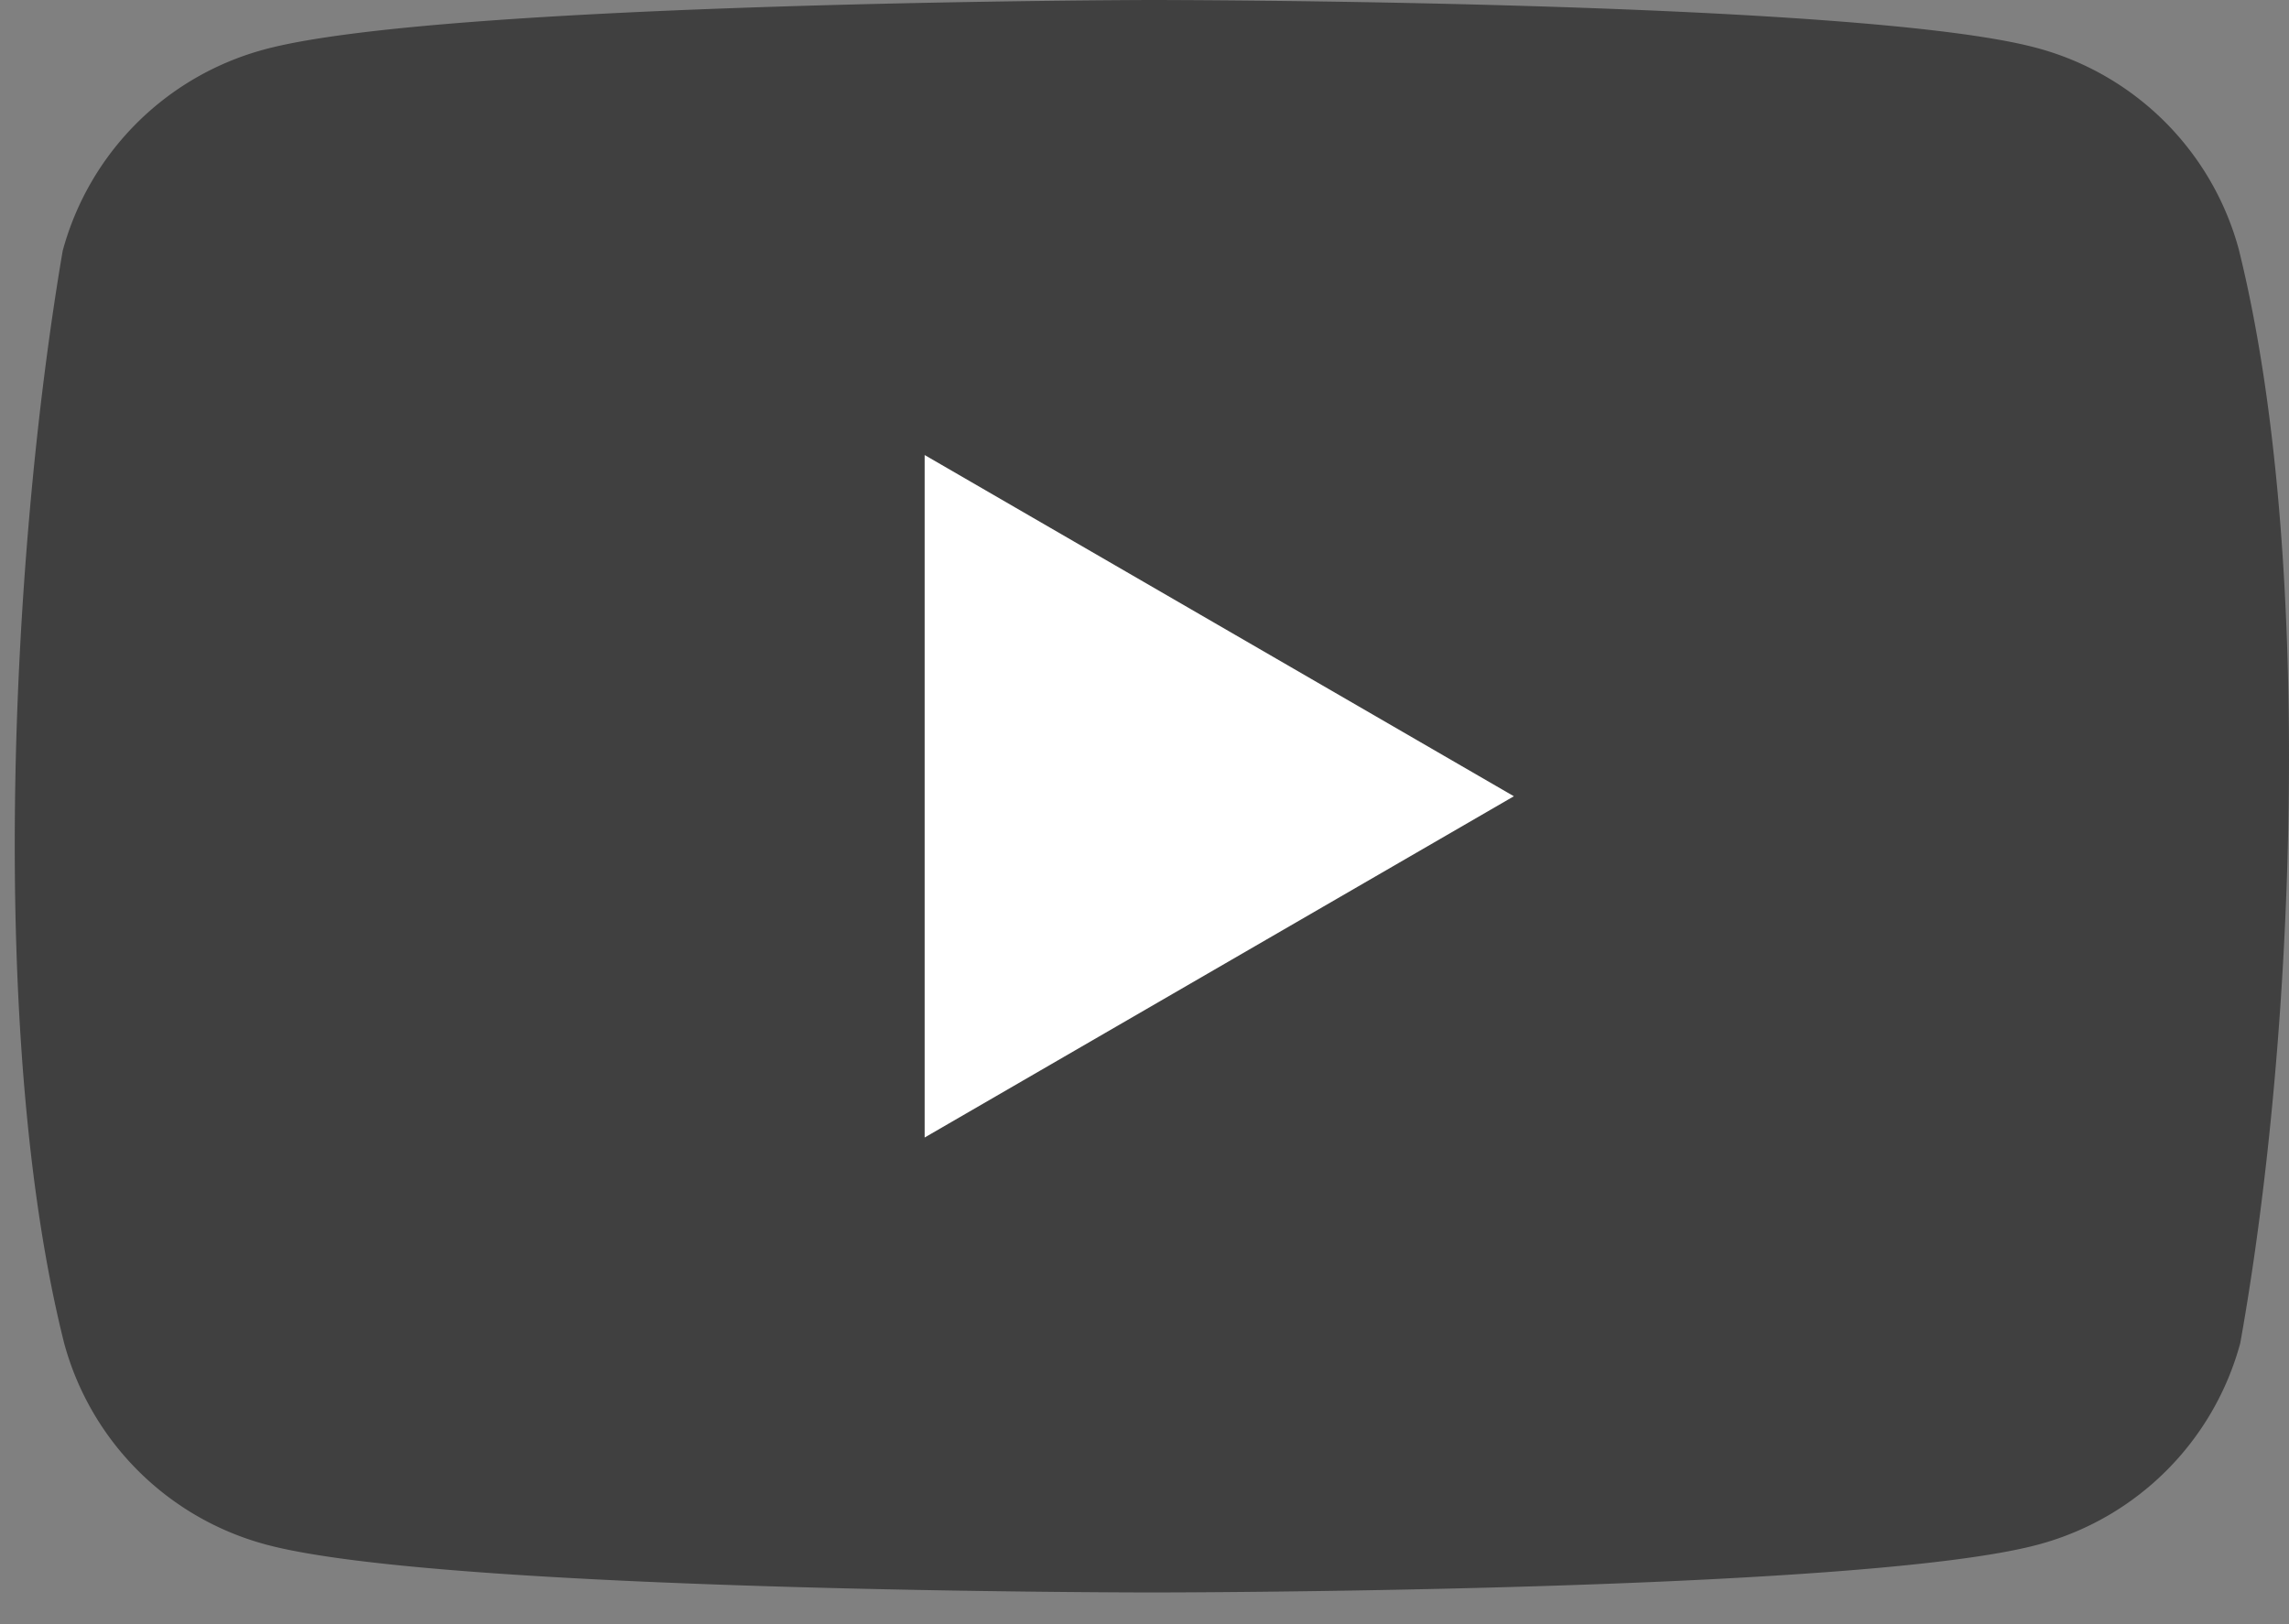
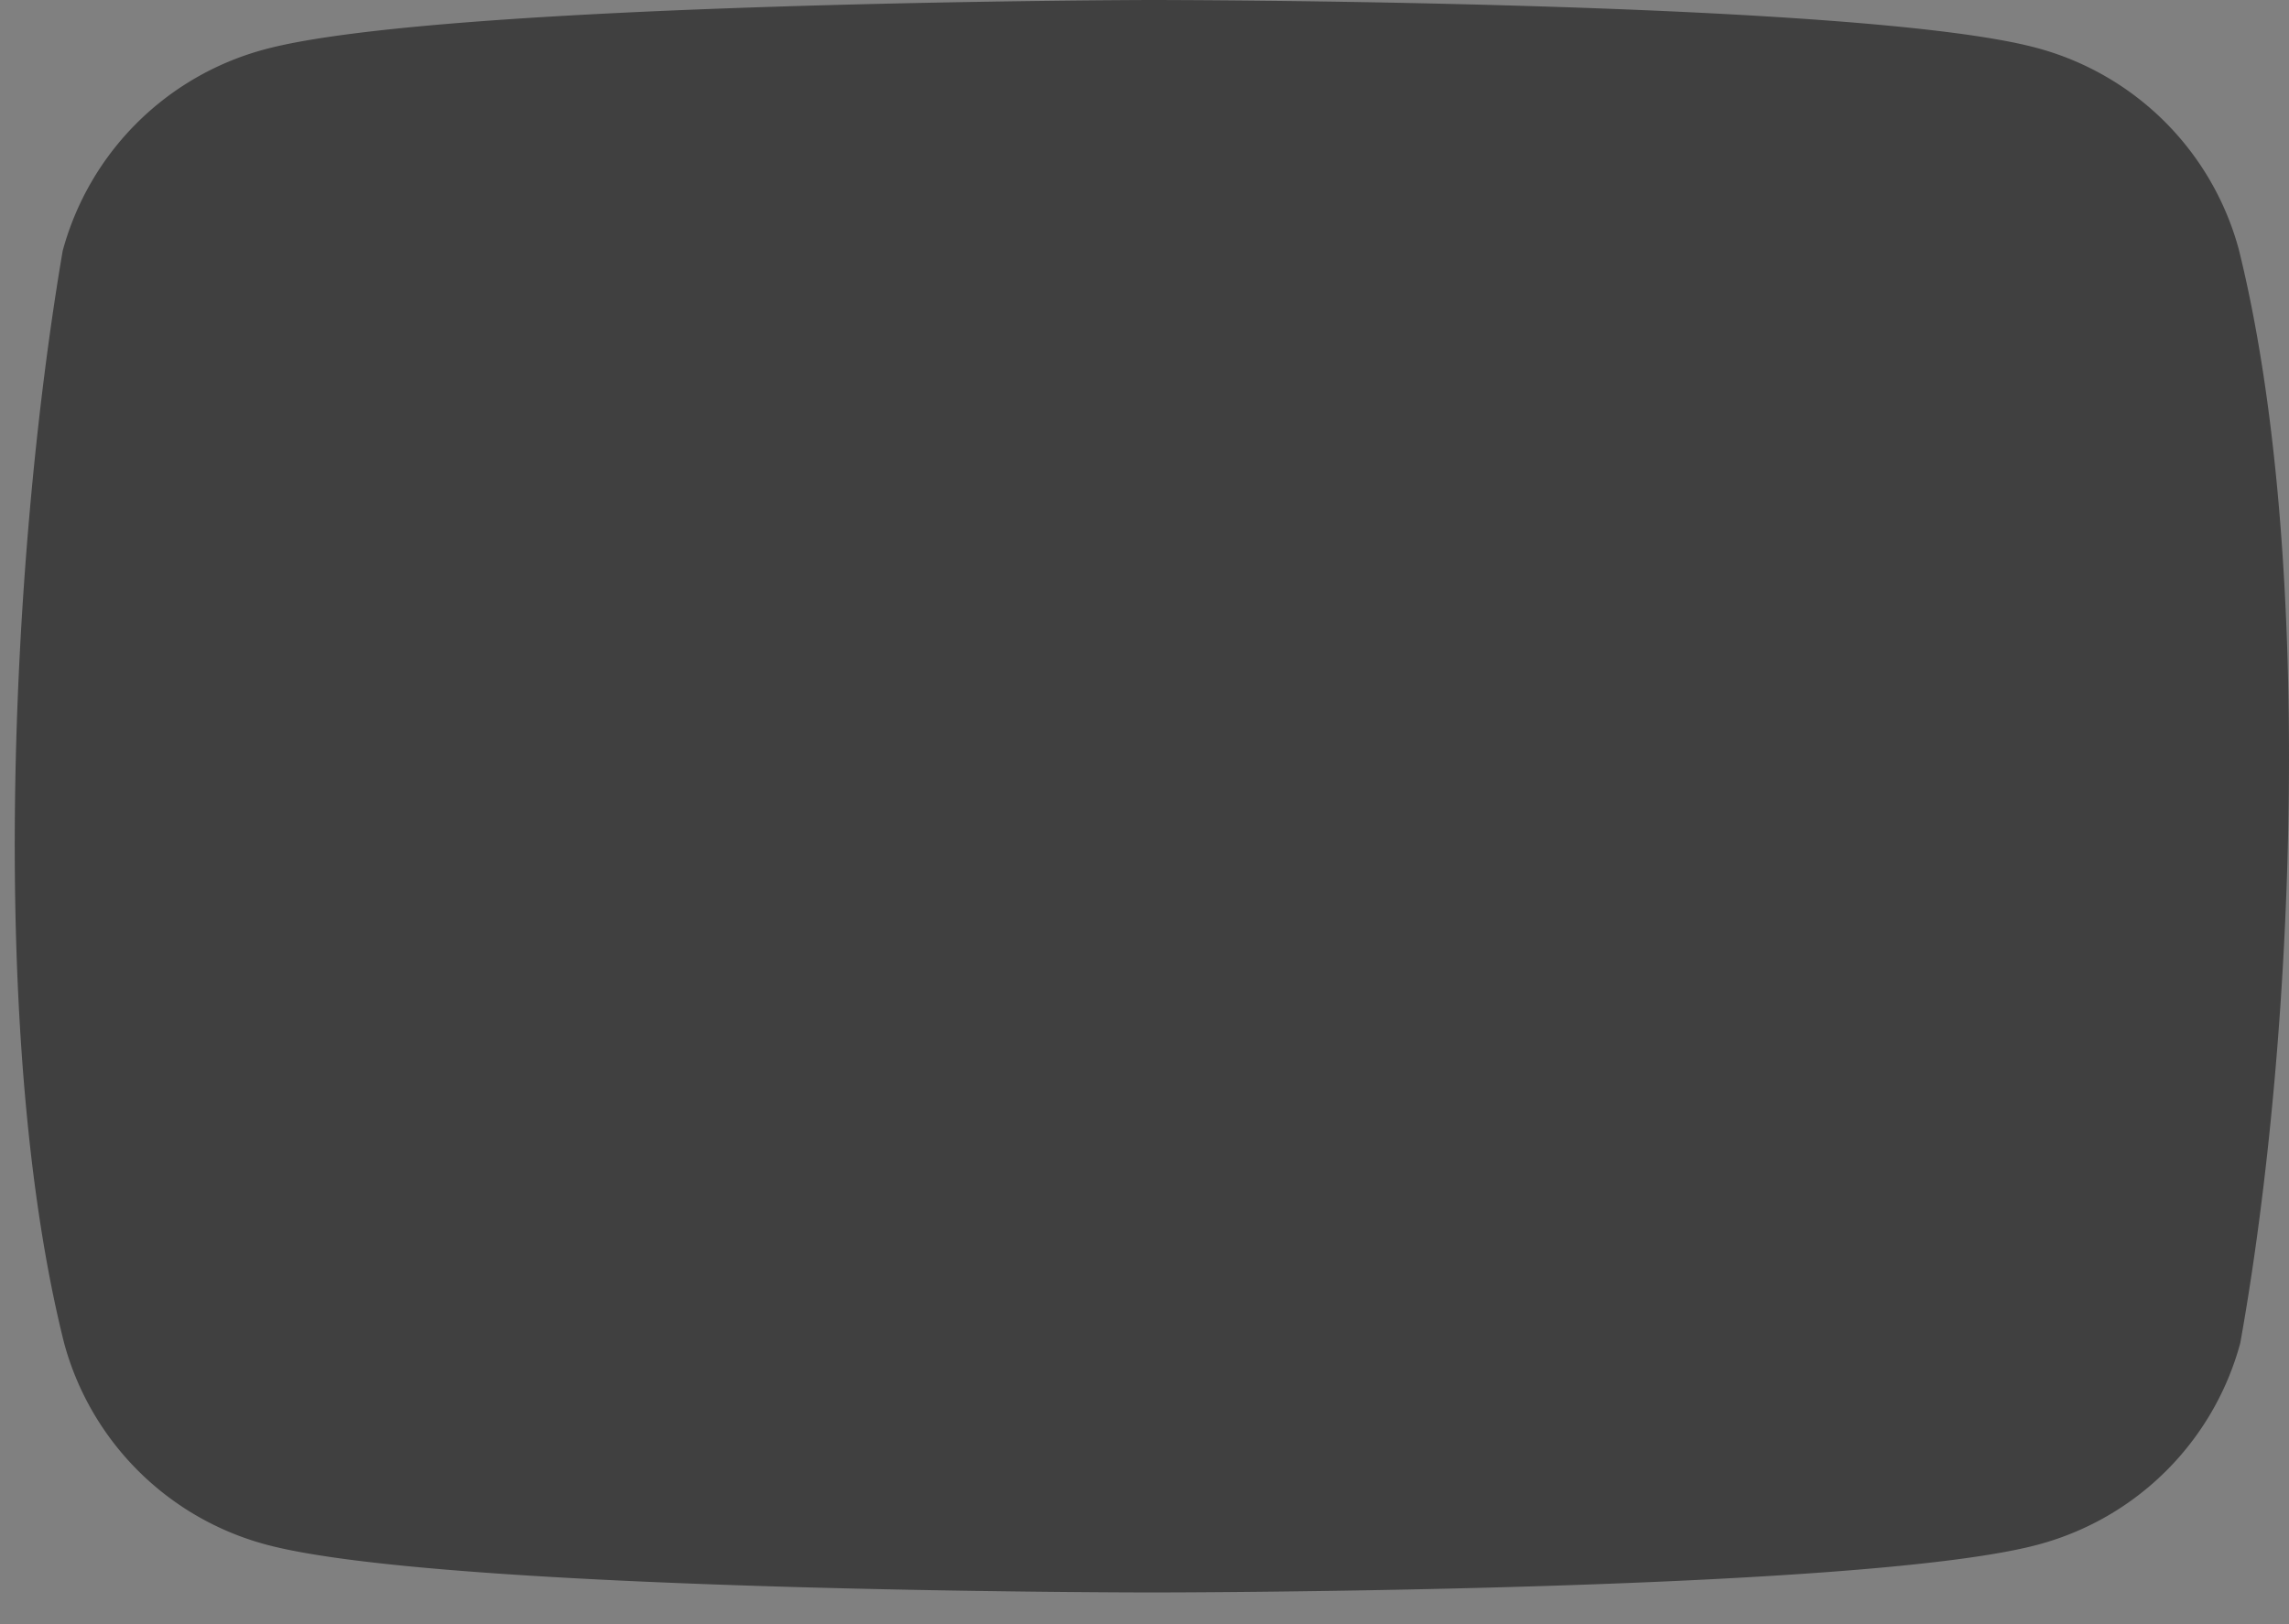
<svg xmlns="http://www.w3.org/2000/svg" width="62" height="44" fill="none">
  <rect width="100%" height="100%" fill="#808080" stroke="none" />
  <path fill="#404040" d="M60.64 6.756a7.743 7.743 0 0 0-5.451-5.452C50.409 0 31.169 0 31.169 0S11.93.04 7.15 1.343a7.743 7.743 0 0 0-5.452 5.452C.25 15.29-.31 28.232 1.737 36.385a7.743 7.743 0 0 0 5.451 5.453c4.78 1.303 24.02 1.303 24.02 1.303s19.24 0 24.02-1.303a7.743 7.743 0 0 0 5.452-5.452c1.525-8.506 1.995-21.44-.04-29.63z" />
-   <path fill="#fff" d="m25.045 30.816 15.96-9.245-15.96-9.244v18.489z" />
</svg>